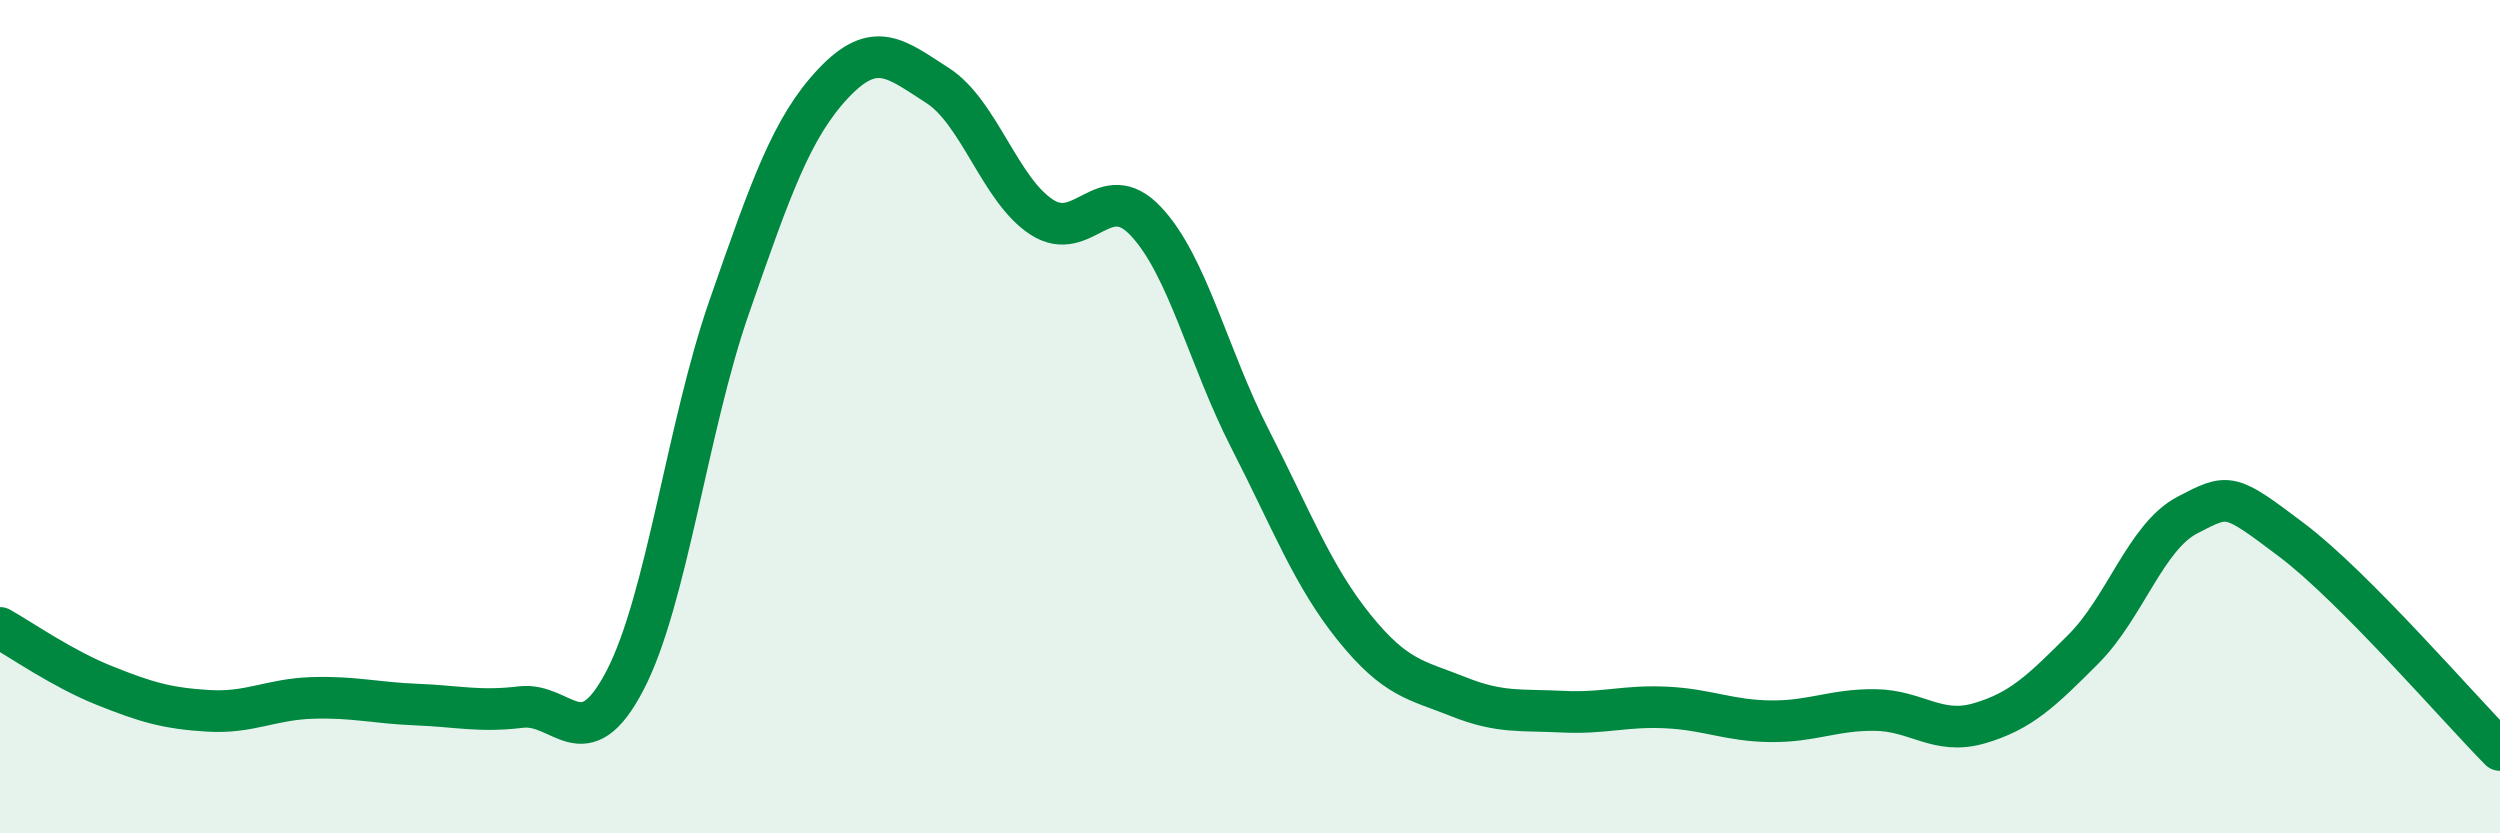
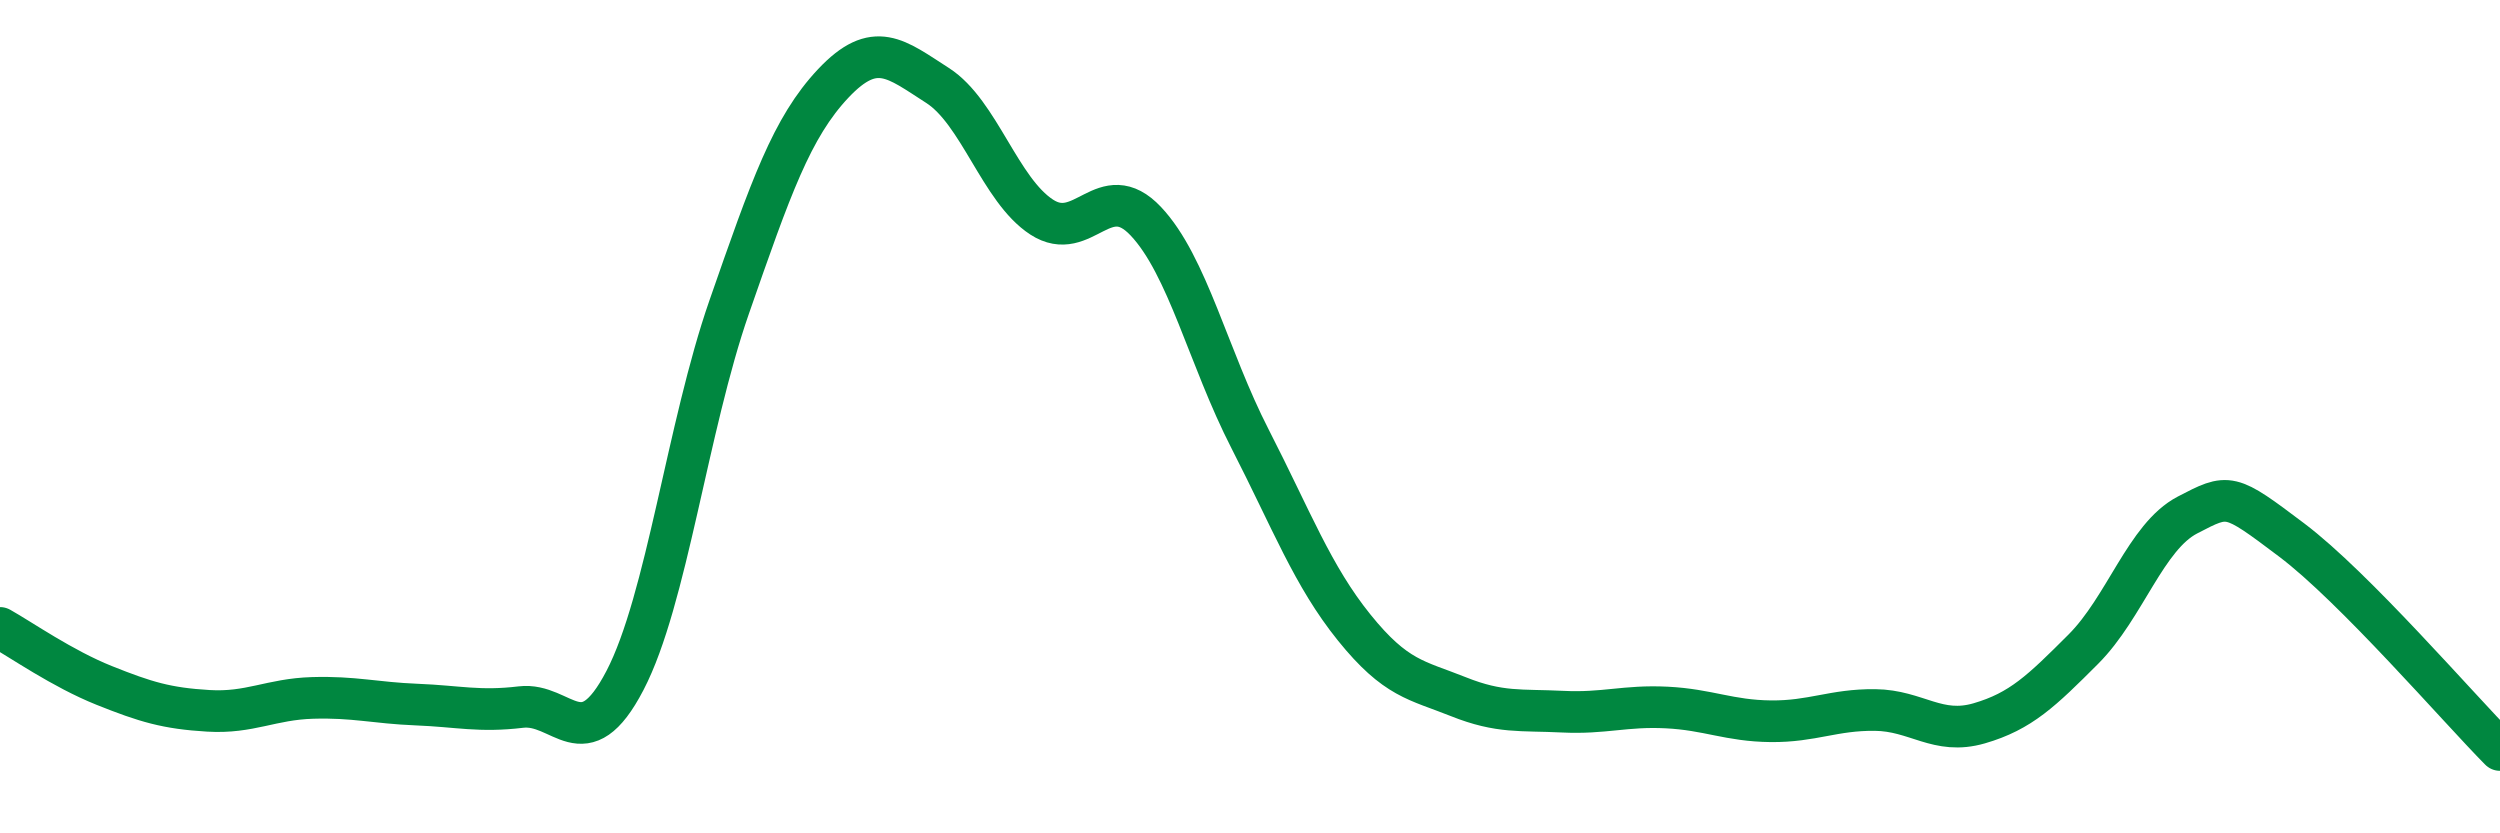
<svg xmlns="http://www.w3.org/2000/svg" width="60" height="20" viewBox="0 0 60 20">
-   <path d="M 0,15.07 C 0.5,15.35 1.5,16.05 2.5,16.45 C 3.5,16.85 4,17 5,17.06 C 6,17.12 6.5,16.78 7.5,16.75 C 8.5,16.72 9,16.87 10,16.91 C 11,16.95 11.5,17.09 12.5,16.97 C 13.5,16.85 14,18.25 15,16.33 C 16,14.41 16.5,10.24 17.5,7.37 C 18.5,4.5 19,3.06 20,2 C 21,0.94 21.5,1.41 22.5,2.05 C 23.5,2.69 24,4.56 25,5.21 C 26,5.86 26.5,4.25 27.5,5.31 C 28.5,6.37 29,8.58 30,10.53 C 31,12.48 31.5,13.82 32.5,15.06 C 33.5,16.3 34,16.32 35,16.72 C 36,17.12 36.5,17.03 37.5,17.08 C 38.5,17.13 39,16.93 40,16.98 C 41,17.03 41.5,17.3 42.5,17.31 C 43.5,17.32 44,17.03 45,17.04 C 46,17.05 46.5,17.65 47.5,17.36 C 48.5,17.07 49,16.58 50,15.58 C 51,14.58 51.5,12.88 52.5,12.36 C 53.5,11.84 53.5,11.83 55,12.96 C 56.5,14.09 59,16.99 60,18L60 20L0 20Z" fill="#008740" opacity="0.1" stroke-linecap="round" stroke-linejoin="round" />
  <path d="M 0,15.07 C 0.5,15.35 1.5,16.05 2.5,16.45 C 3.5,16.85 4,17 5,17.06 C 6,17.12 6.5,16.78 7.5,16.75 C 8.5,16.72 9,16.87 10,16.91 C 11,16.95 11.5,17.09 12.5,16.97 C 13.5,16.85 14,18.25 15,16.33 C 16,14.41 16.5,10.24 17.5,7.37 C 18.5,4.5 19,3.06 20,2 C 21,0.94 21.5,1.41 22.5,2.05 C 23.5,2.69 24,4.56 25,5.21 C 26,5.86 26.5,4.25 27.5,5.31 C 28.5,6.37 29,8.58 30,10.53 C 31,12.48 31.5,13.82 32.5,15.06 C 33.5,16.3 34,16.32 35,16.72 C 36,17.12 36.5,17.03 37.5,17.08 C 38.5,17.13 39,16.93 40,16.98 C 41,17.03 41.5,17.3 42.5,17.31 C 43.5,17.32 44,17.03 45,17.04 C 46,17.05 46.5,17.65 47.5,17.36 C 48.5,17.07 49,16.58 50,15.58 C 51,14.58 51.5,12.88 52.5,12.36 C 53.5,11.84 53.5,11.83 55,12.96 C 56.5,14.09 59,16.99 60,18" stroke="#008740" stroke-width="1" fill="none" stroke-linecap="round" stroke-linejoin="round" />
</svg>